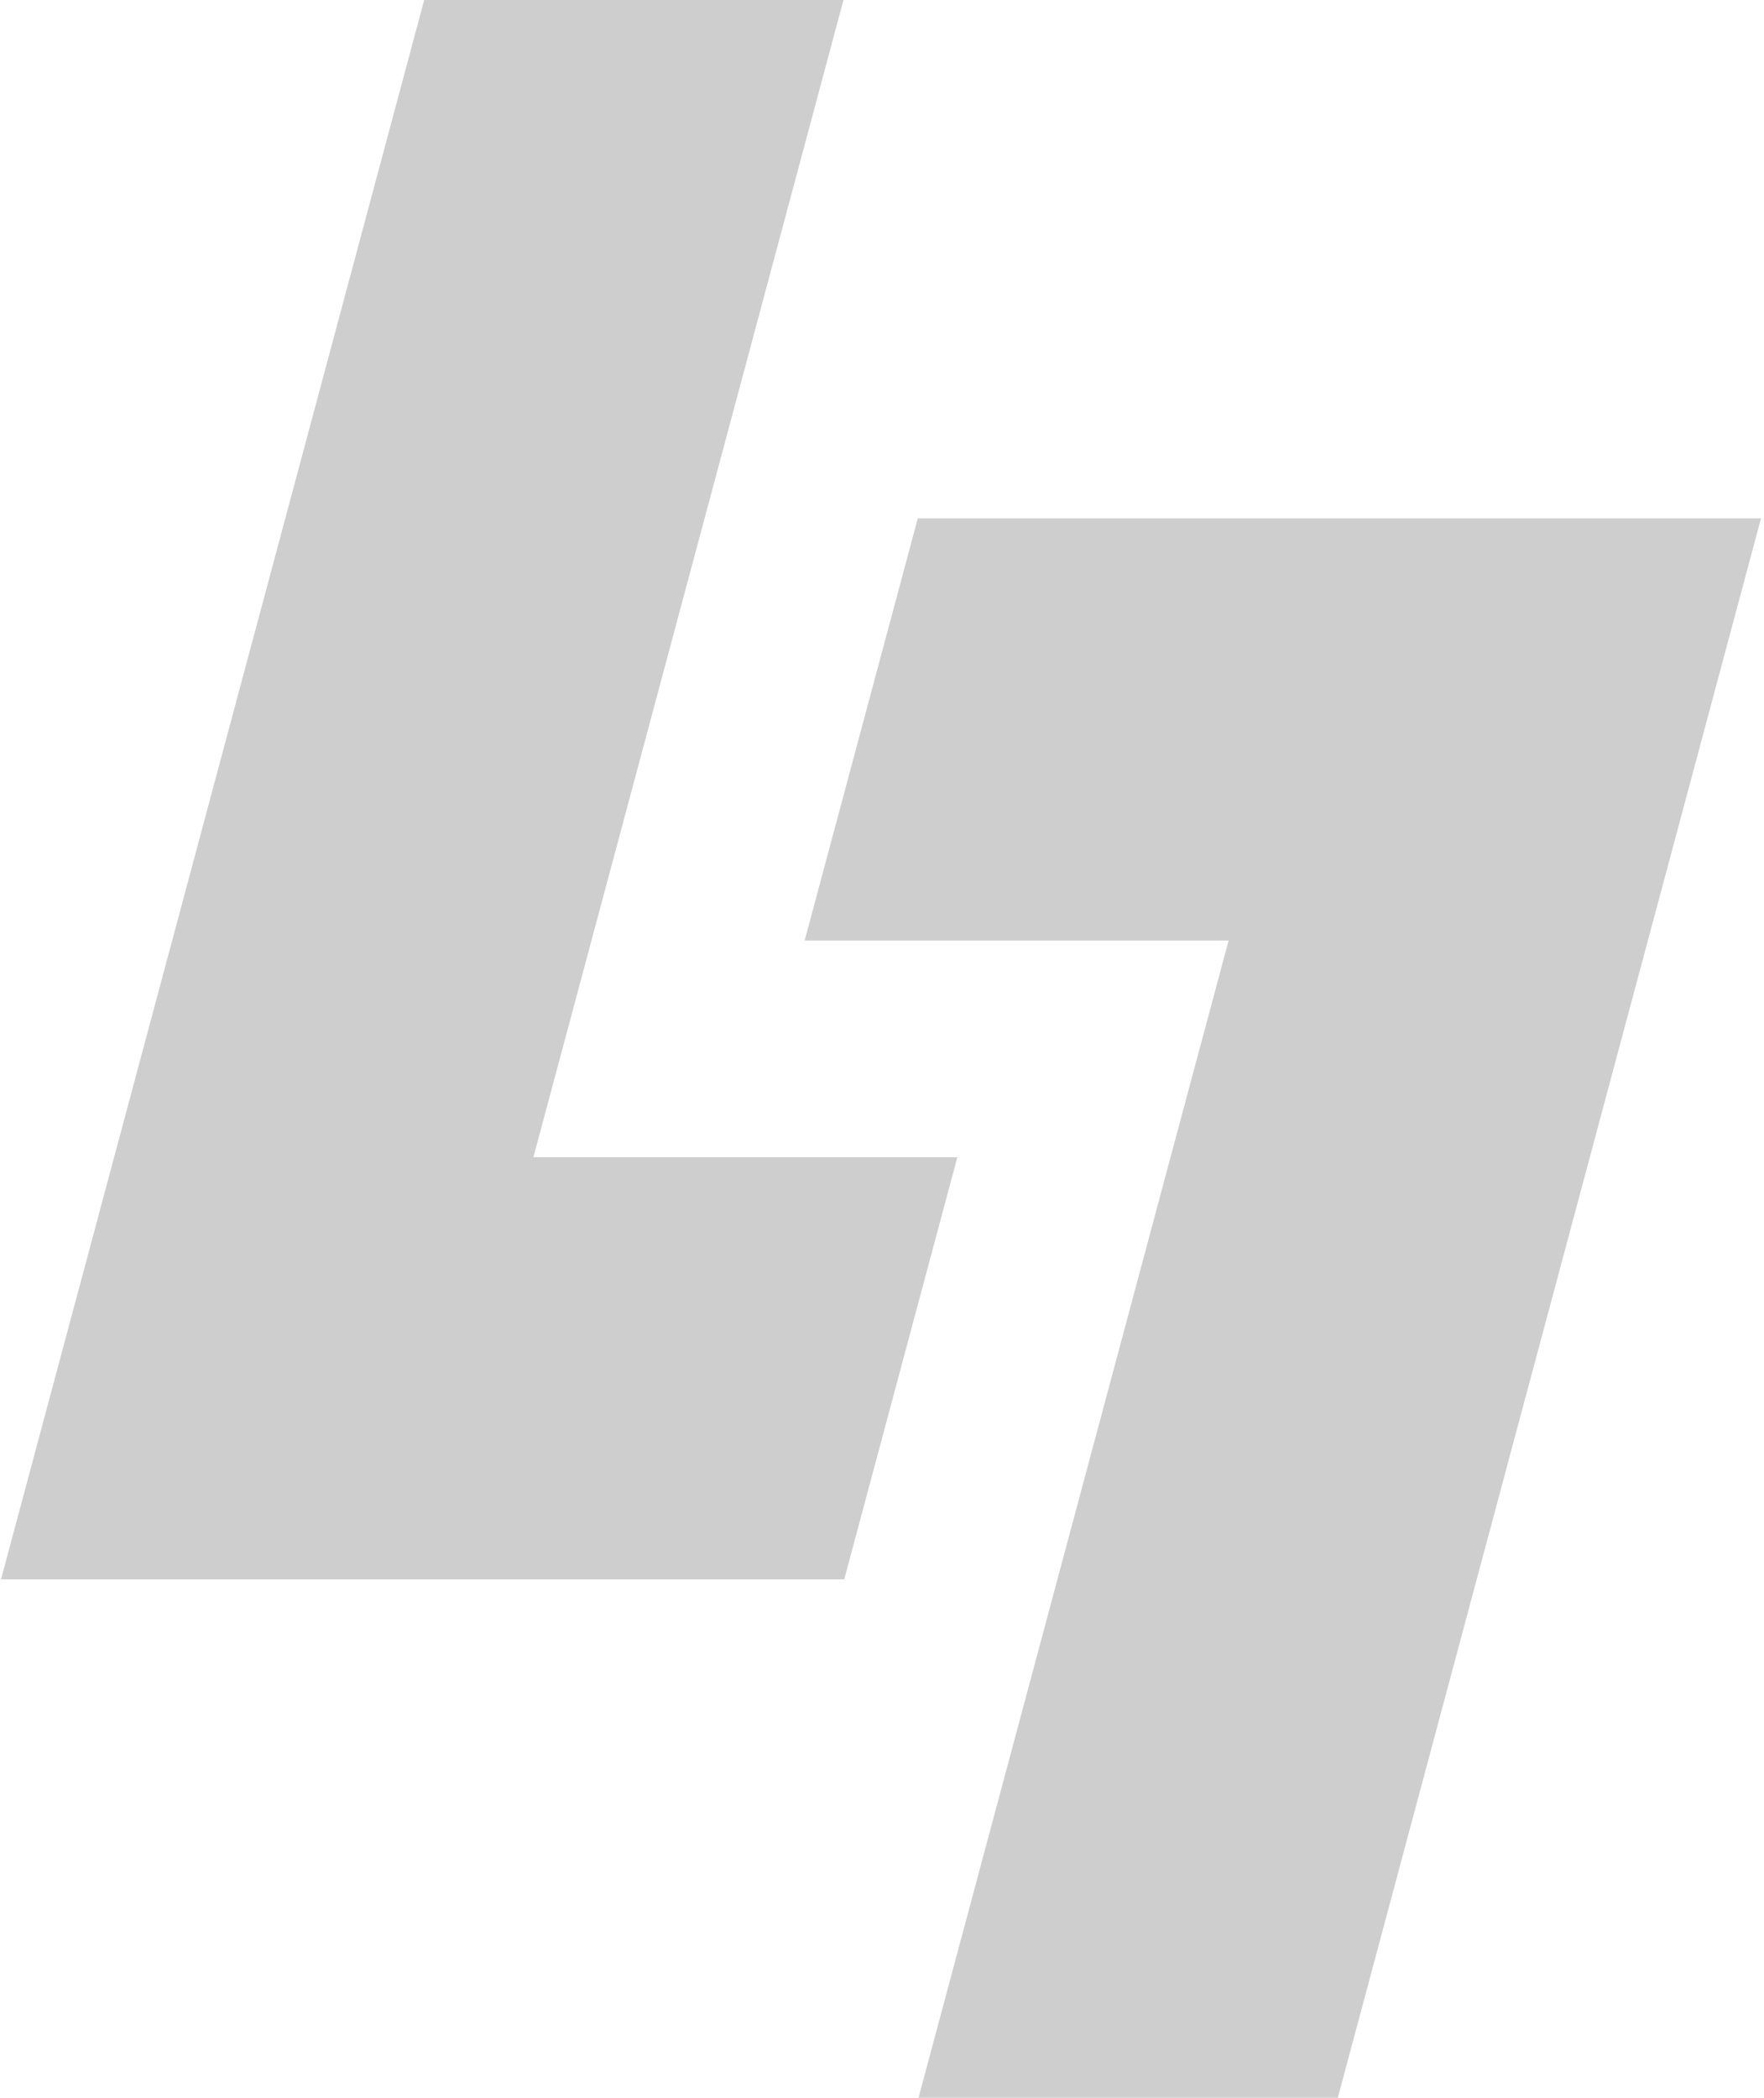
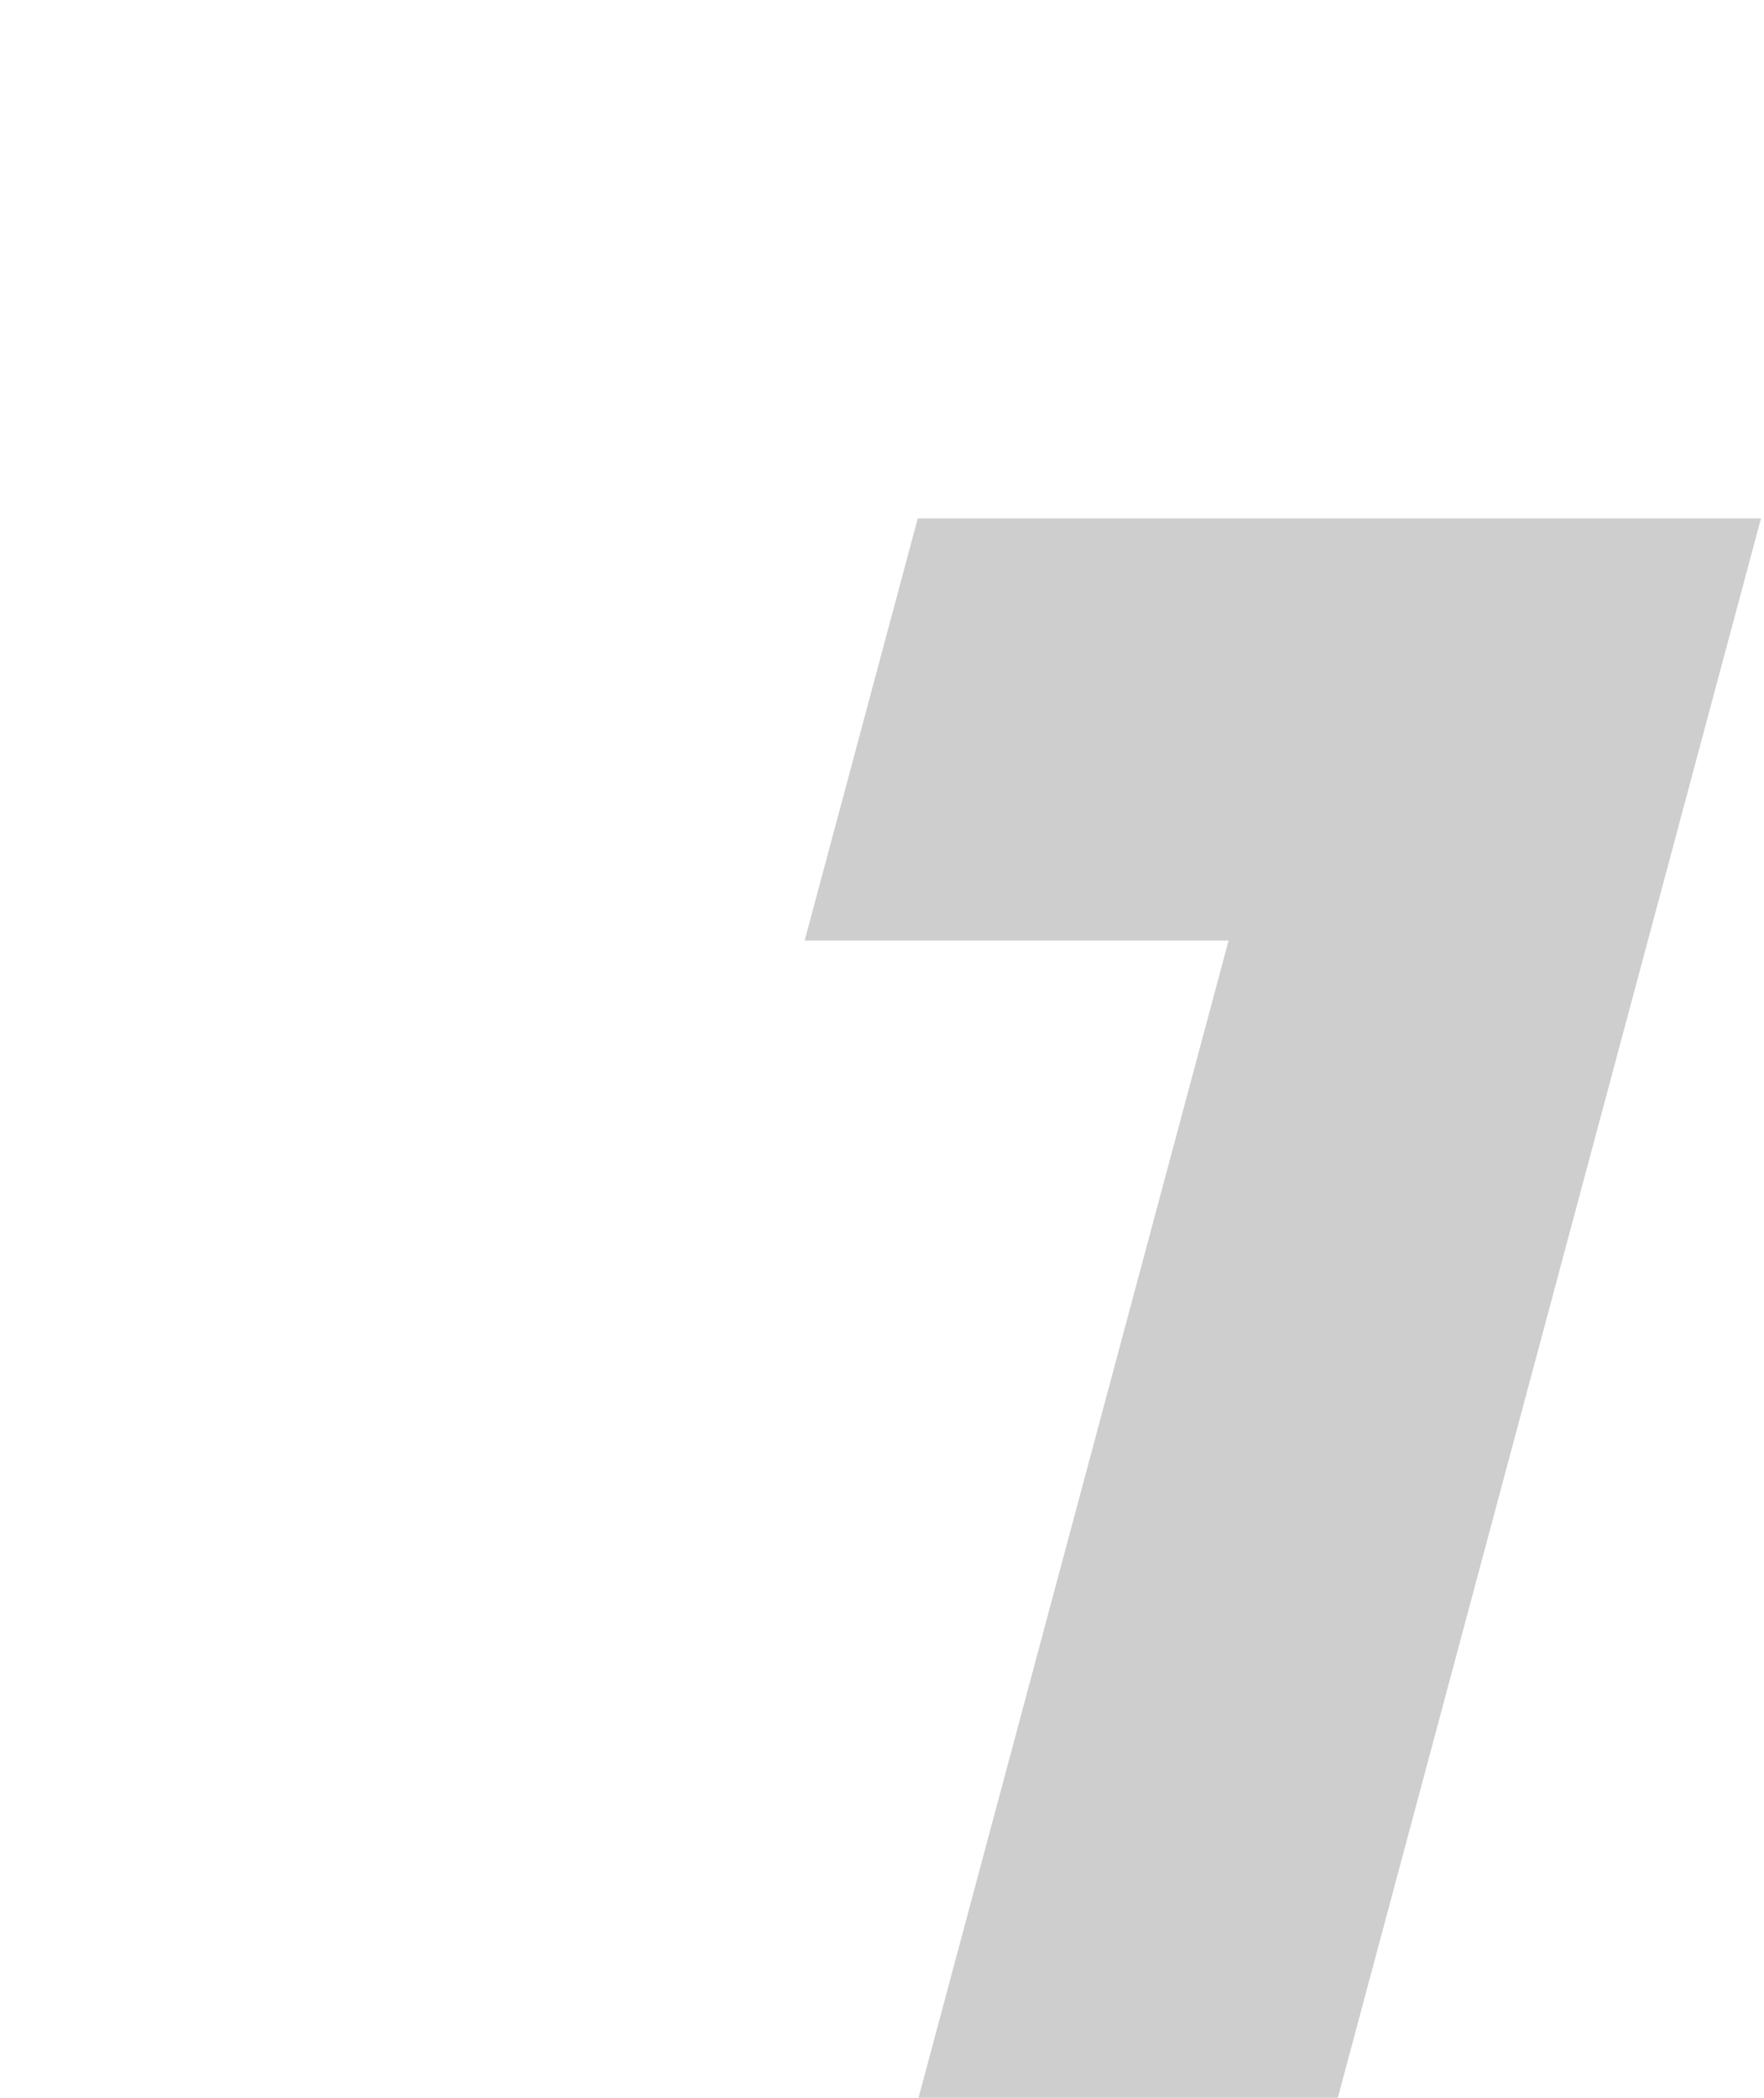
<svg xmlns="http://www.w3.org/2000/svg" width="439" height="522" viewBox="0 0 439 522" fill="none">
-   <path d="M0.251 393L105.568 0H209.913L132.746 287.956H238.251L210.101 393H0.251Z" fill="#CECECE" />
  <path d="M438.251 129L332.935 522H228.589L305.756 234.044H200.251L228.401 129L438.251 129Z" fill="#CECECE" />
</svg>